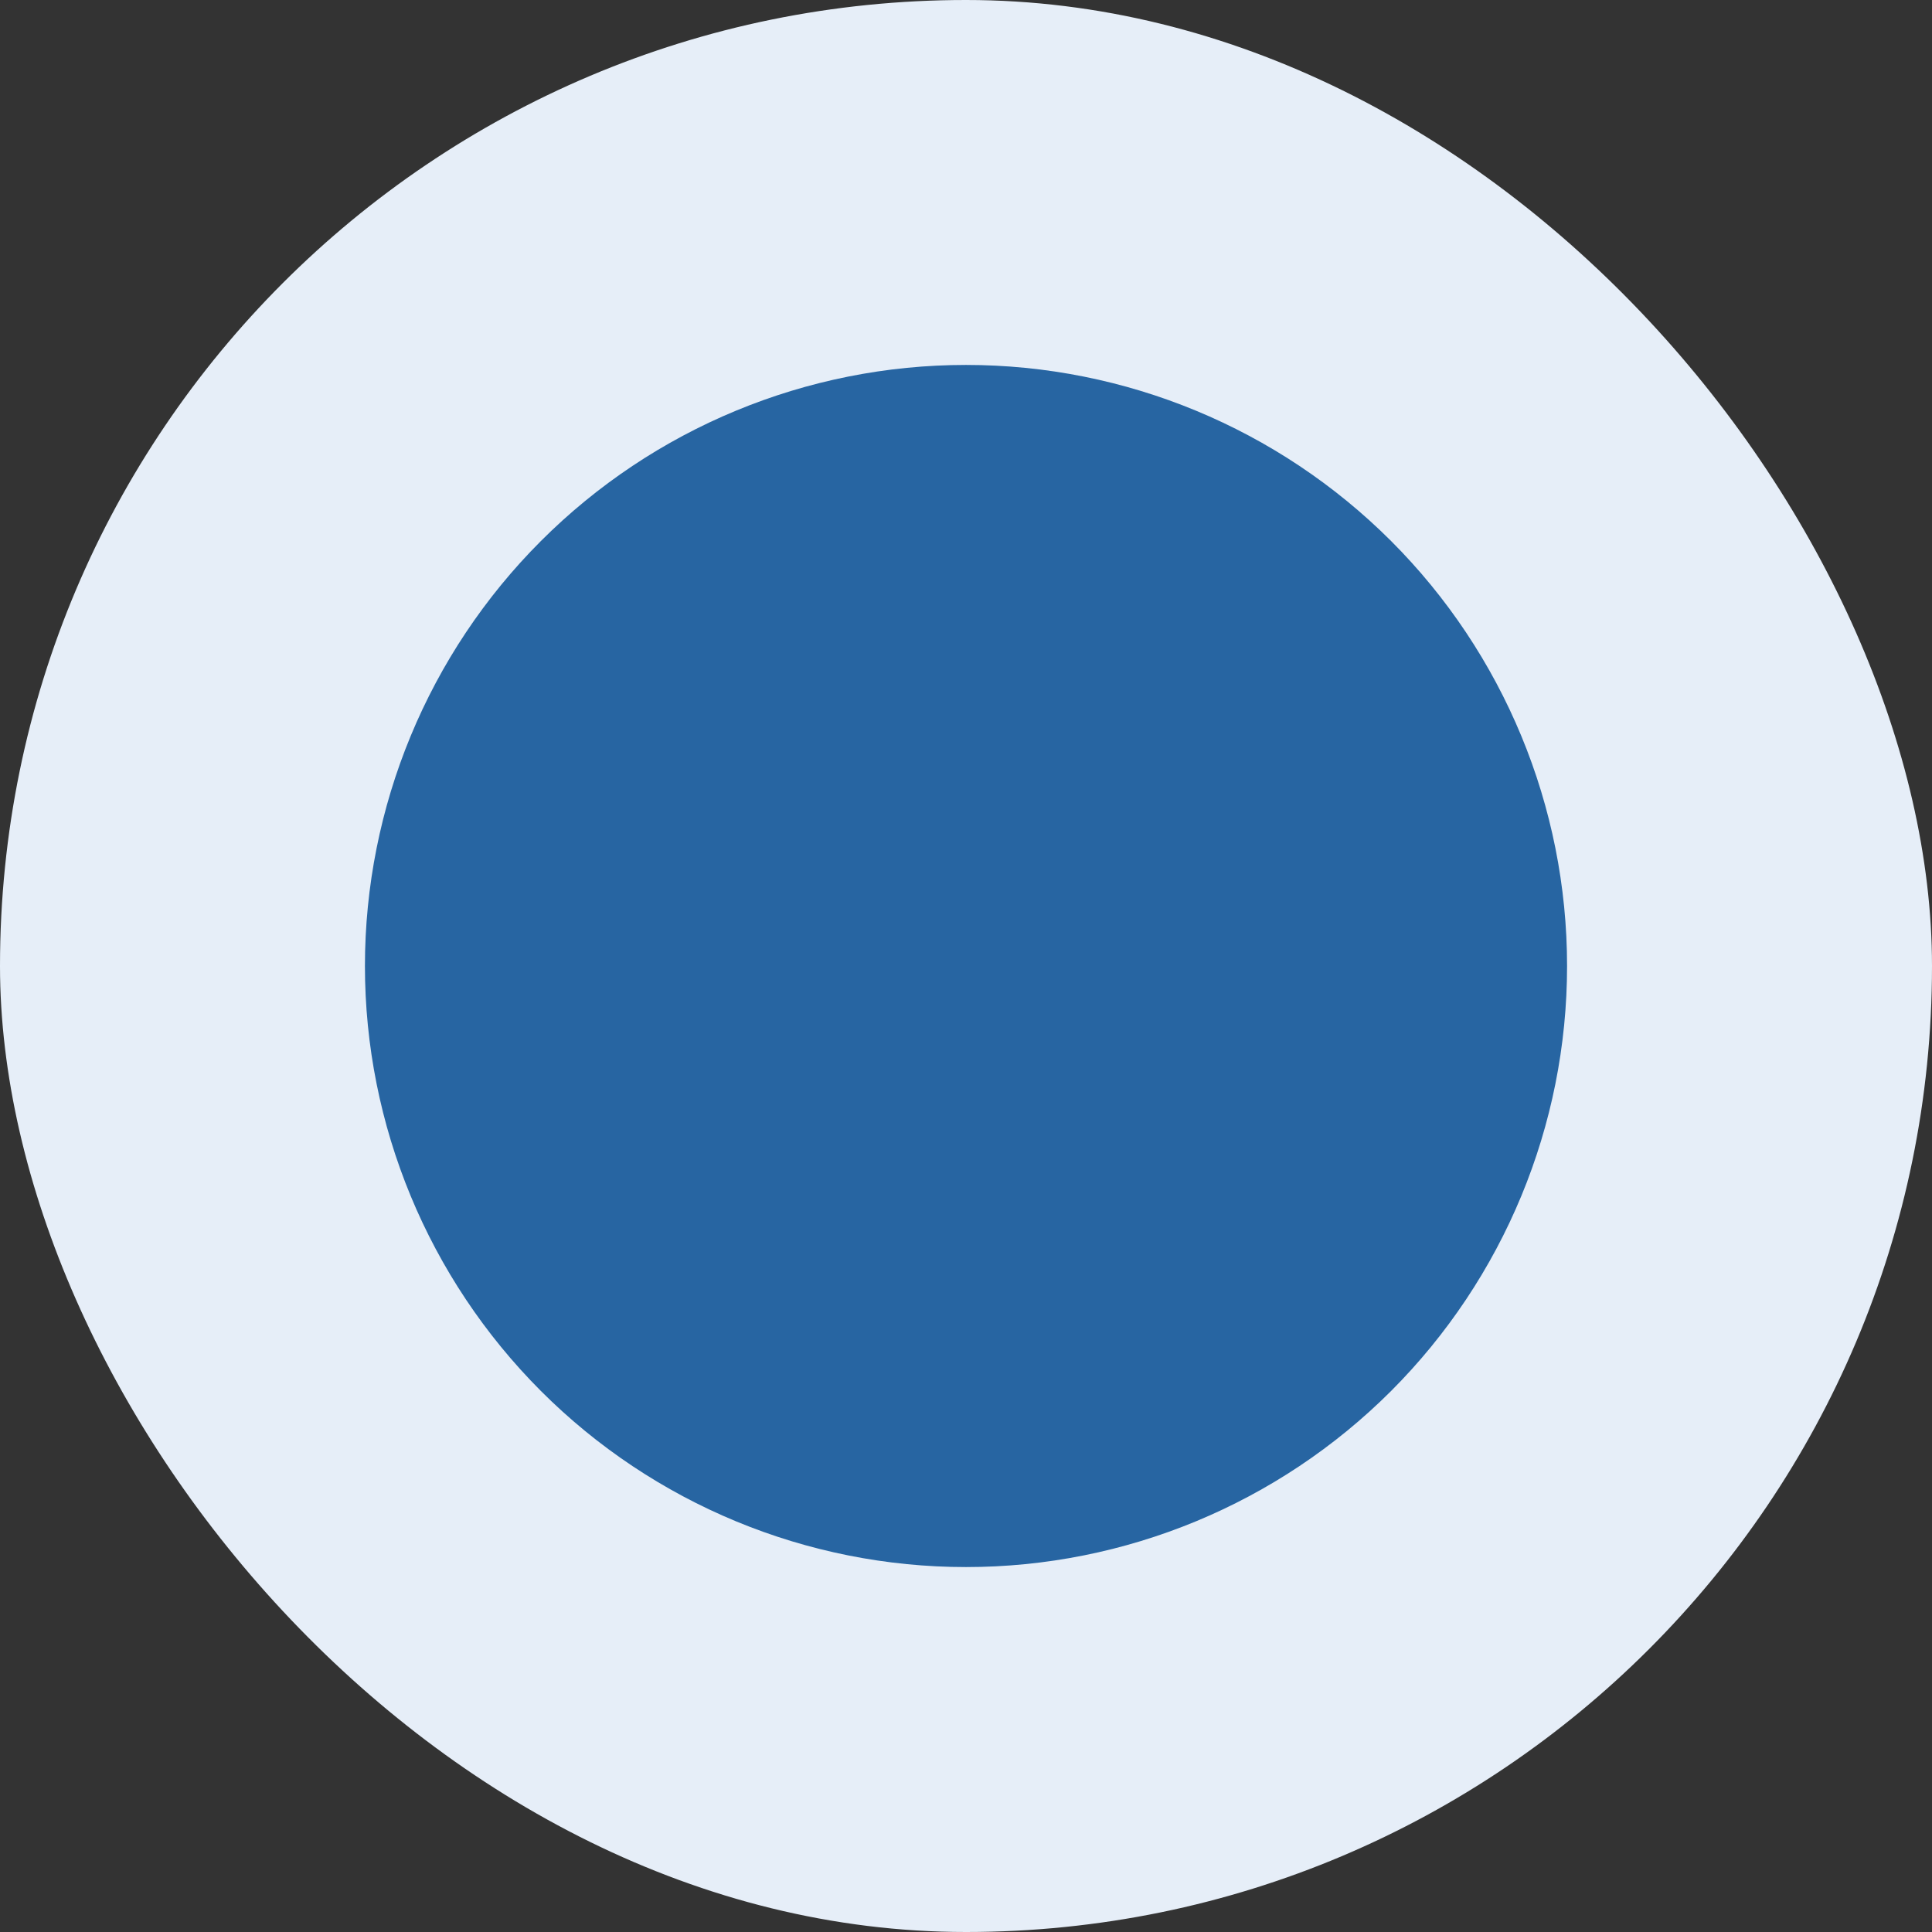
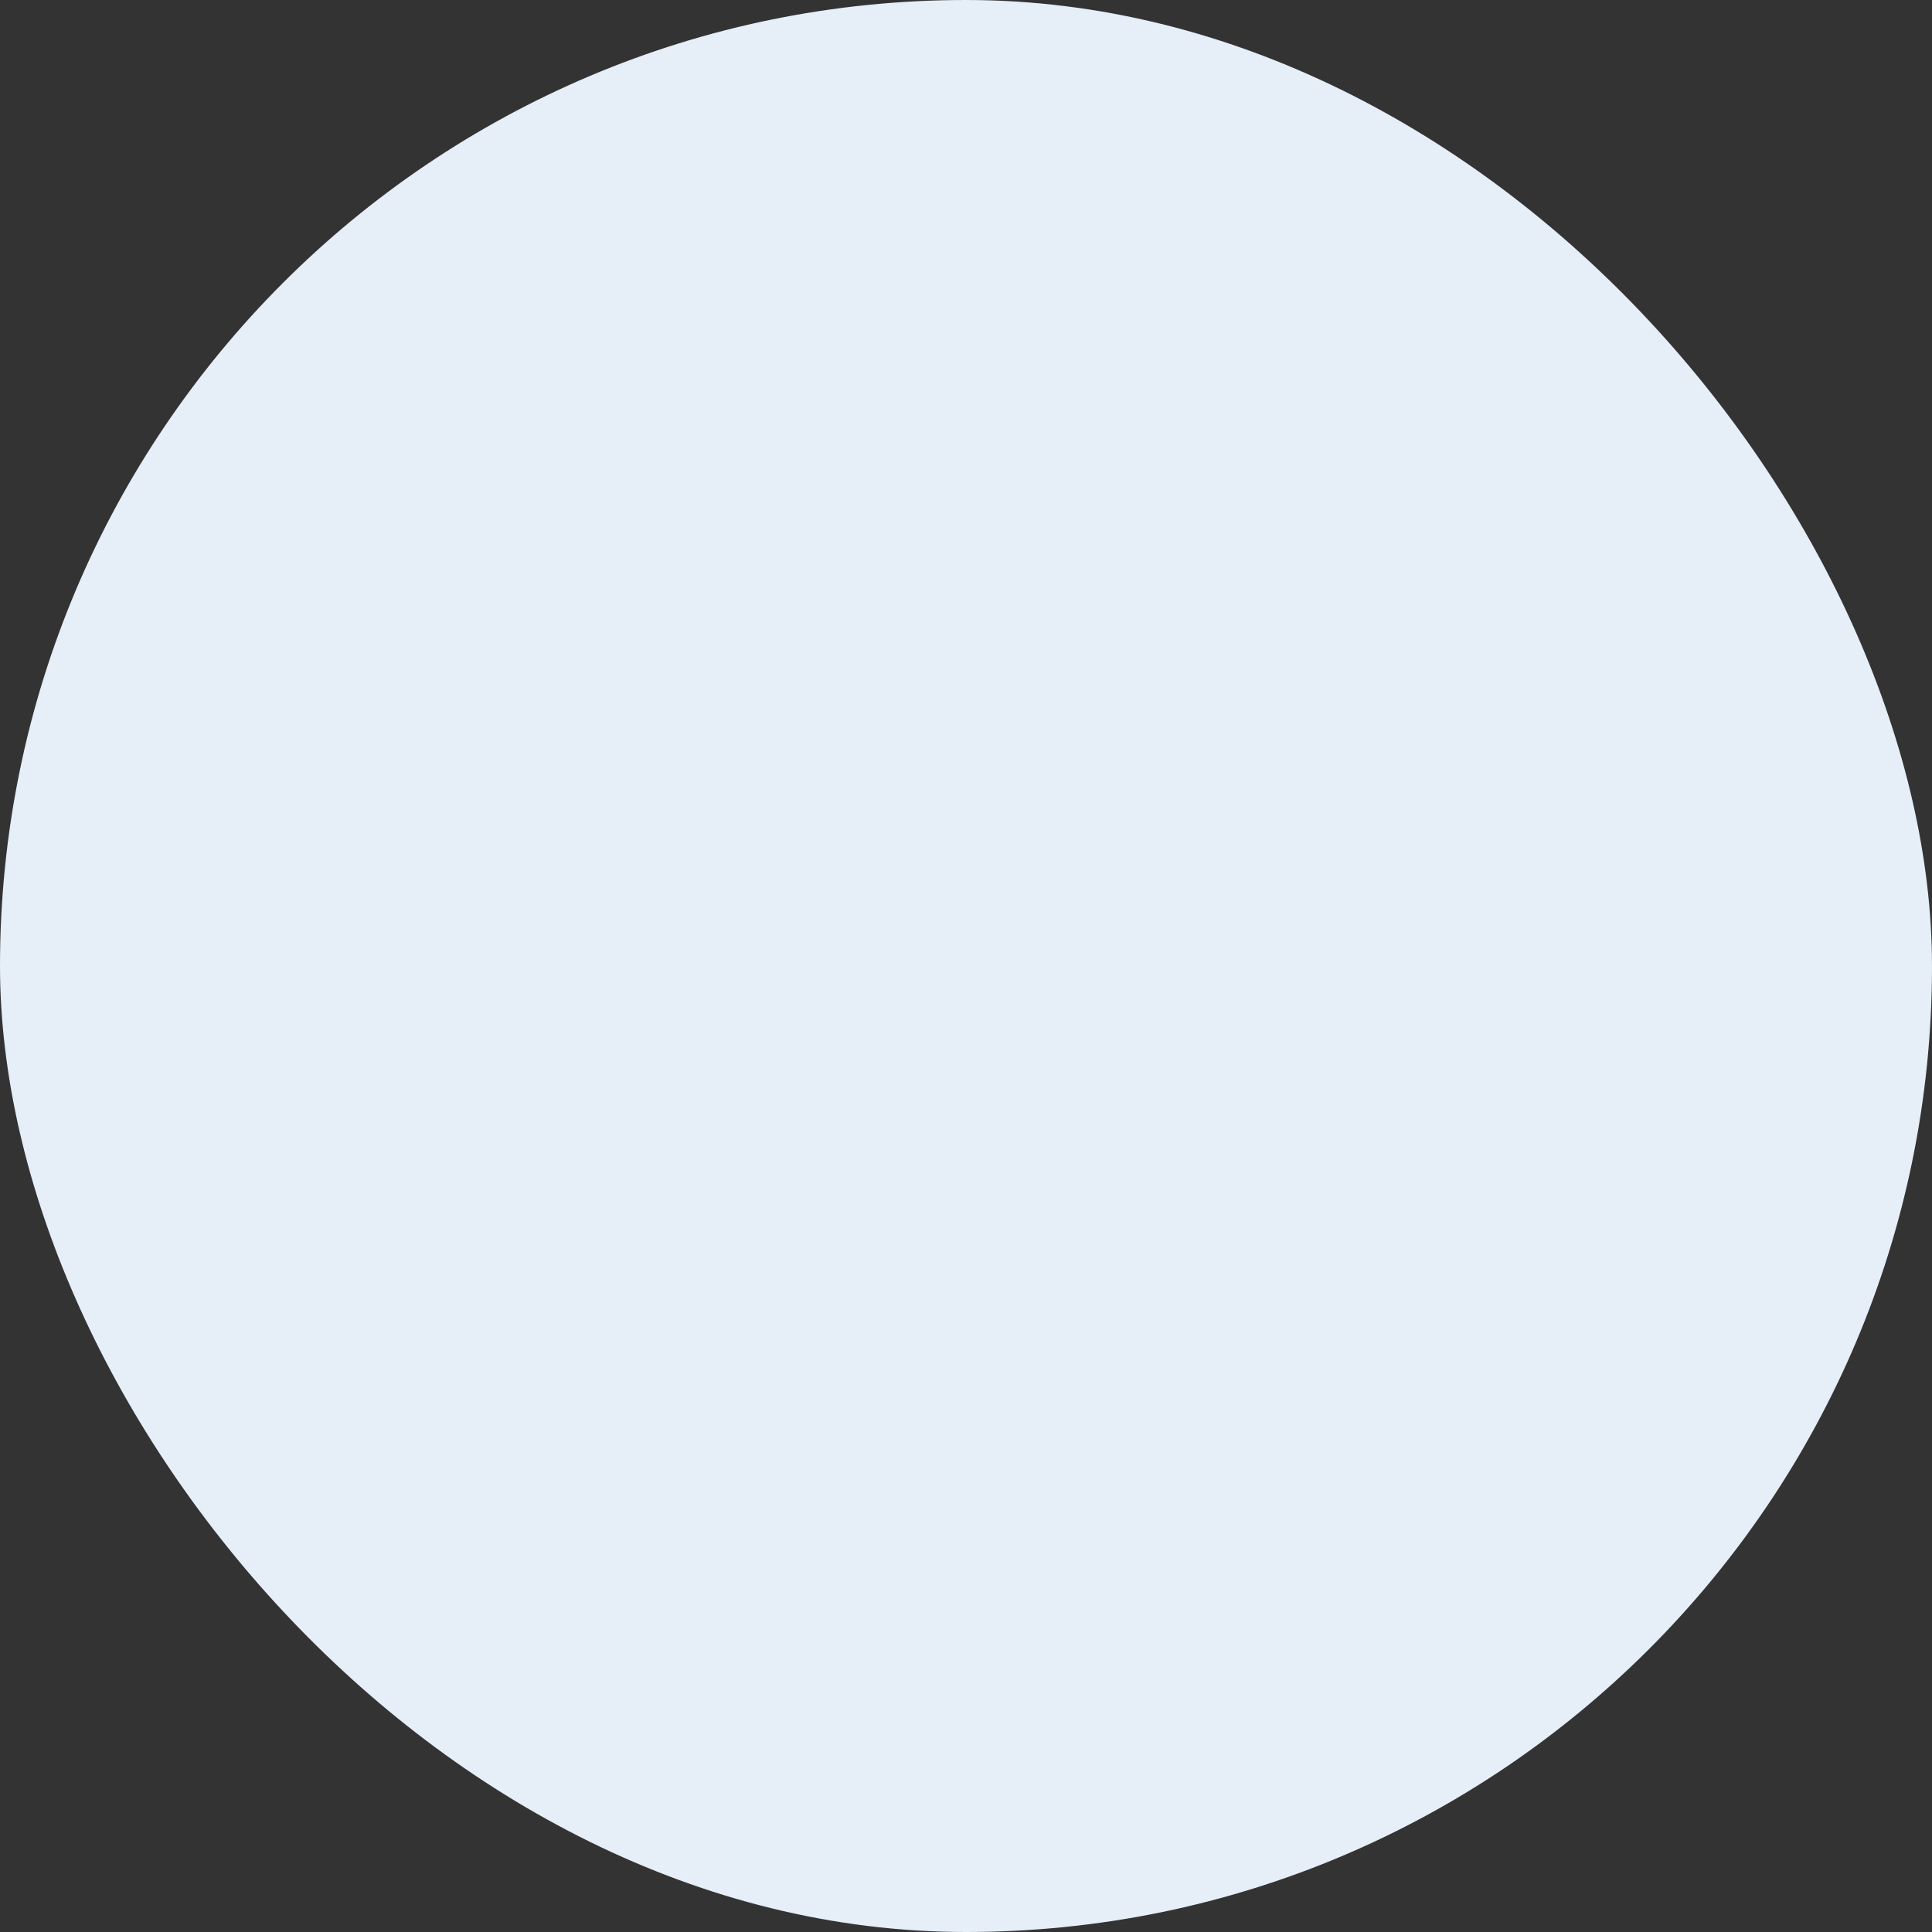
<svg xmlns="http://www.w3.org/2000/svg" width="18" height="18" viewBox="0 0 18 18" fill="none">
  <rect x="0" y="0" width="18" height="18" fill="#333333" stroke="none" />
  <rect width="18" height="18" rx="9" fill="#E6EEF8" />
-   <path fill-rule="evenodd" clip-rule="evenodd" d="M9 14.6C10.485 14.6 11.909 14.01 12.96 12.96C14.01 11.909 14.6 10.485 14.6 9C14.6 7.515 14.01 6.09 12.96 5.04C11.909 3.99 10.485 3.4 9 3.4C7.515 3.4 6.09 3.99 5.04 5.04C3.99 6.09 3.4 7.515 3.4 9C3.4 10.485 3.99 11.909 5.04 12.96C6.09 14.01 7.515 14.6 9 14.6Z" fill="#2765A2" />
</svg>